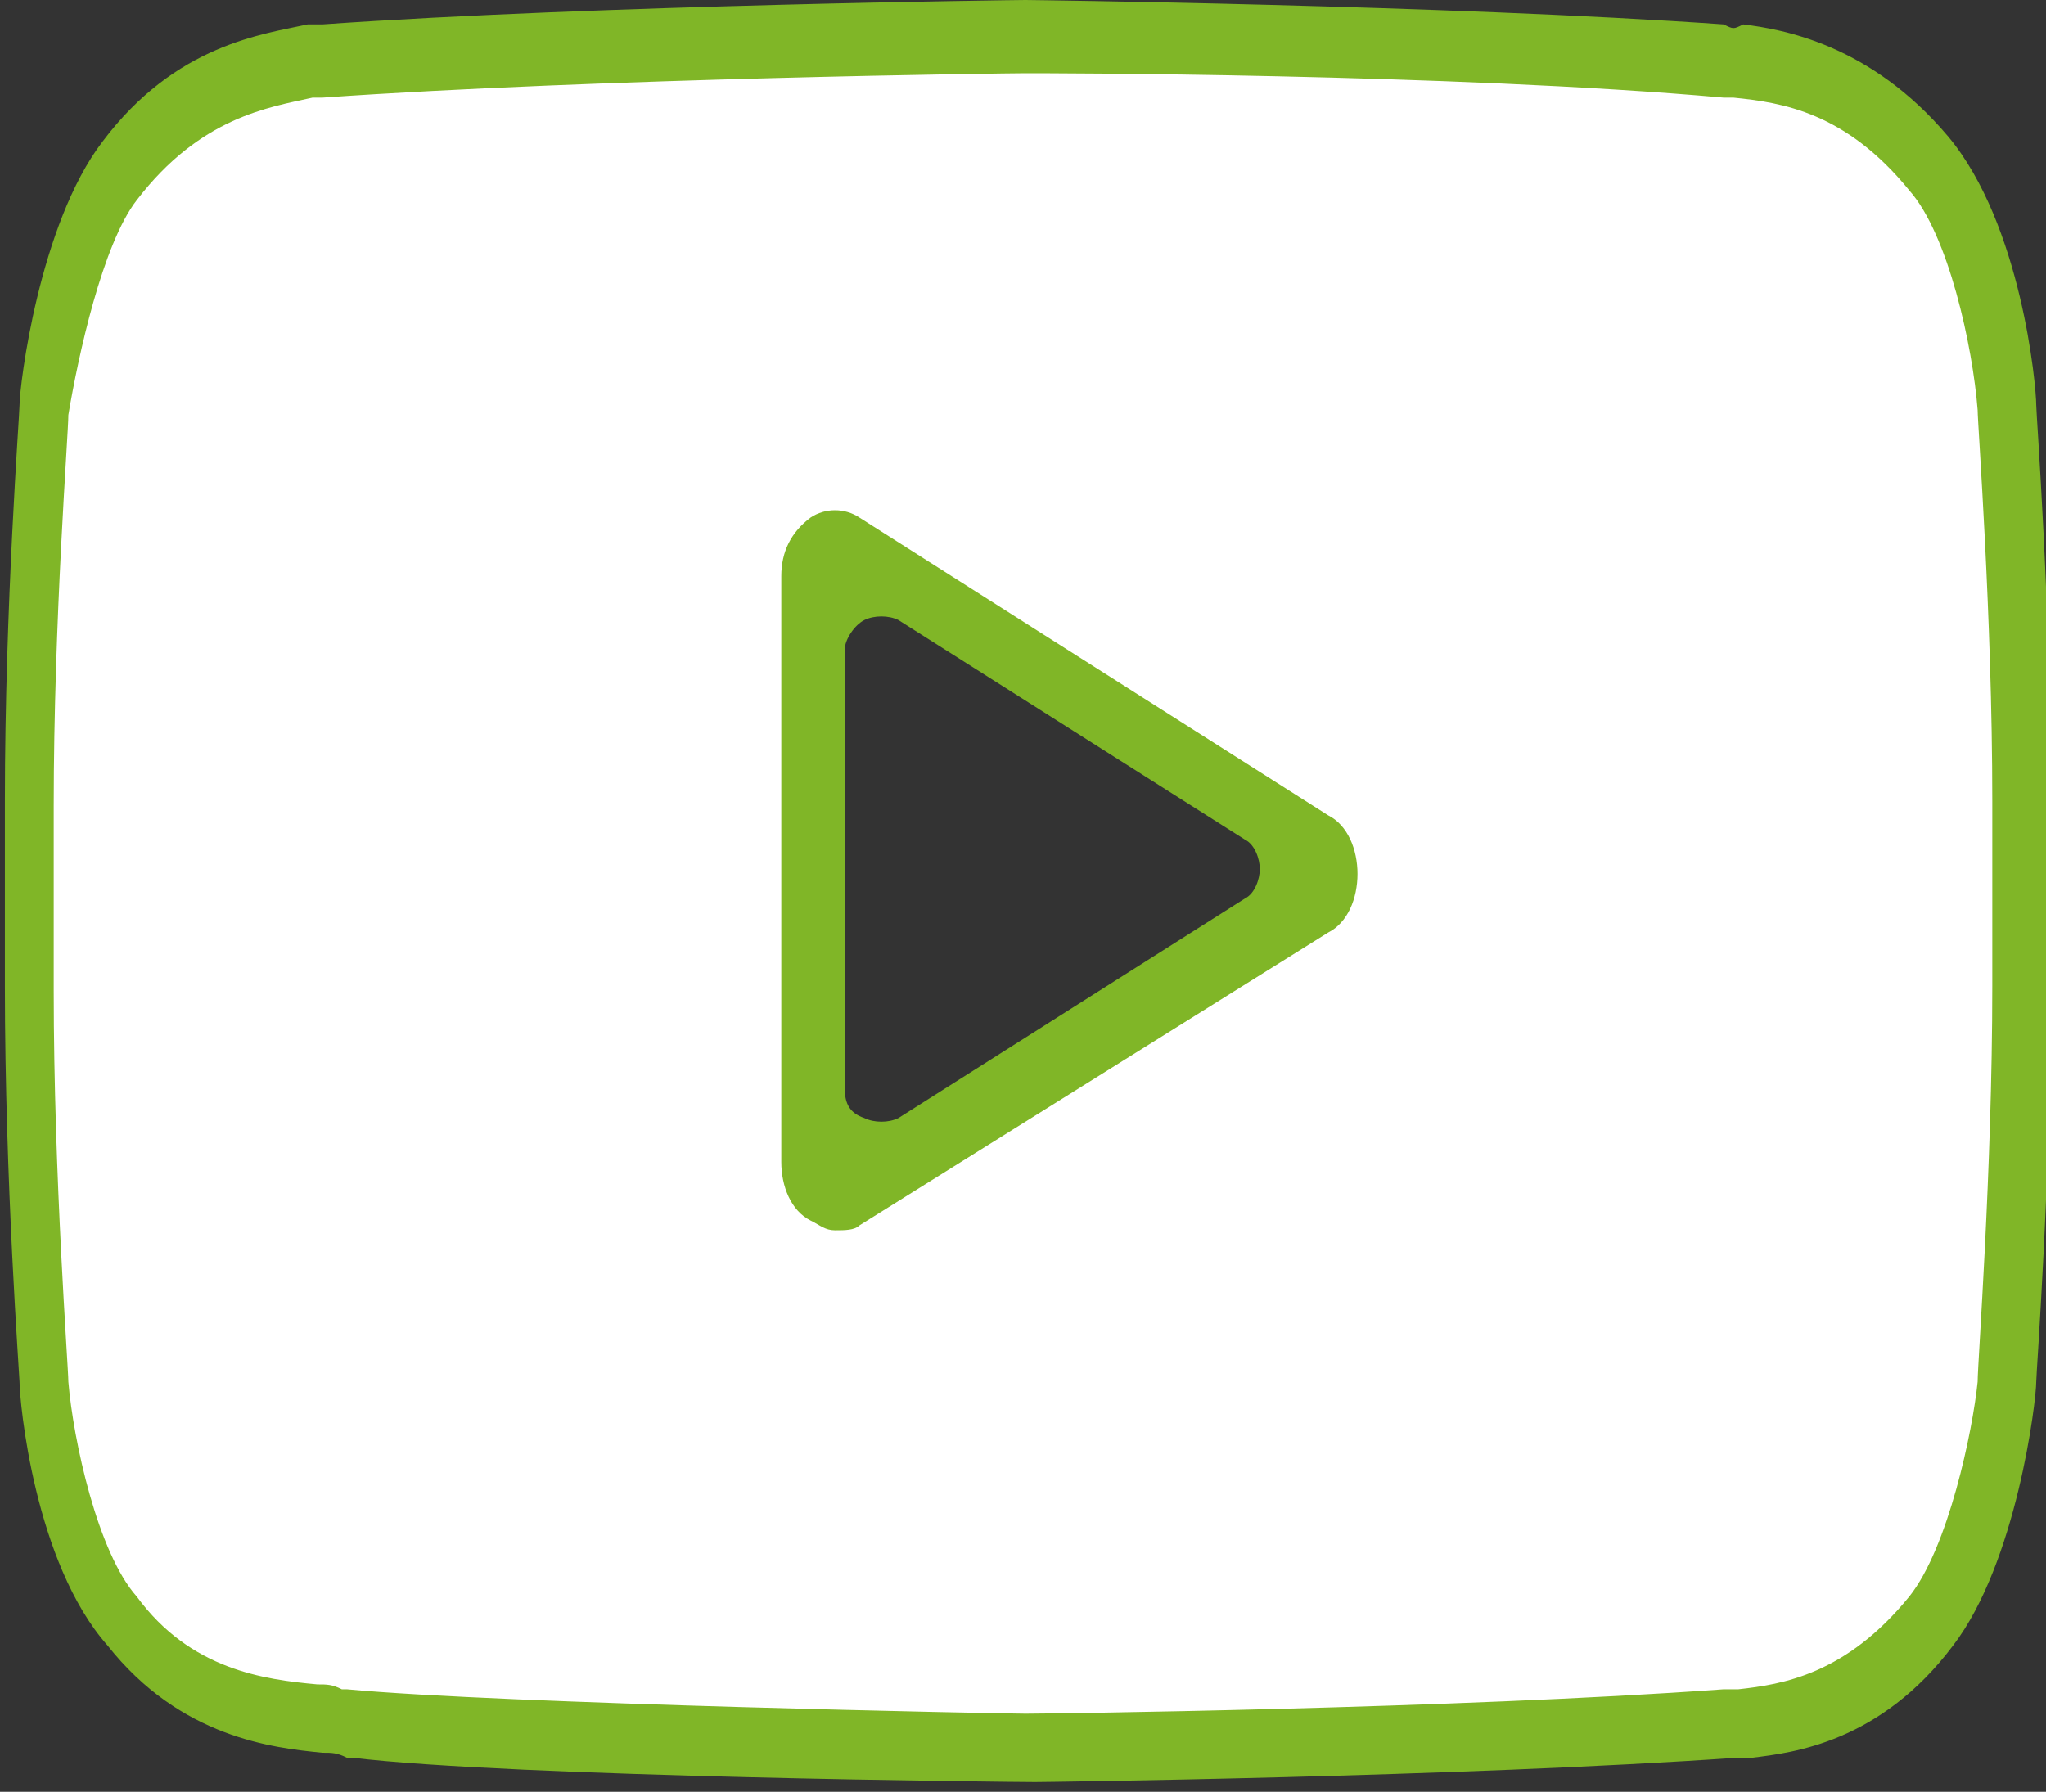
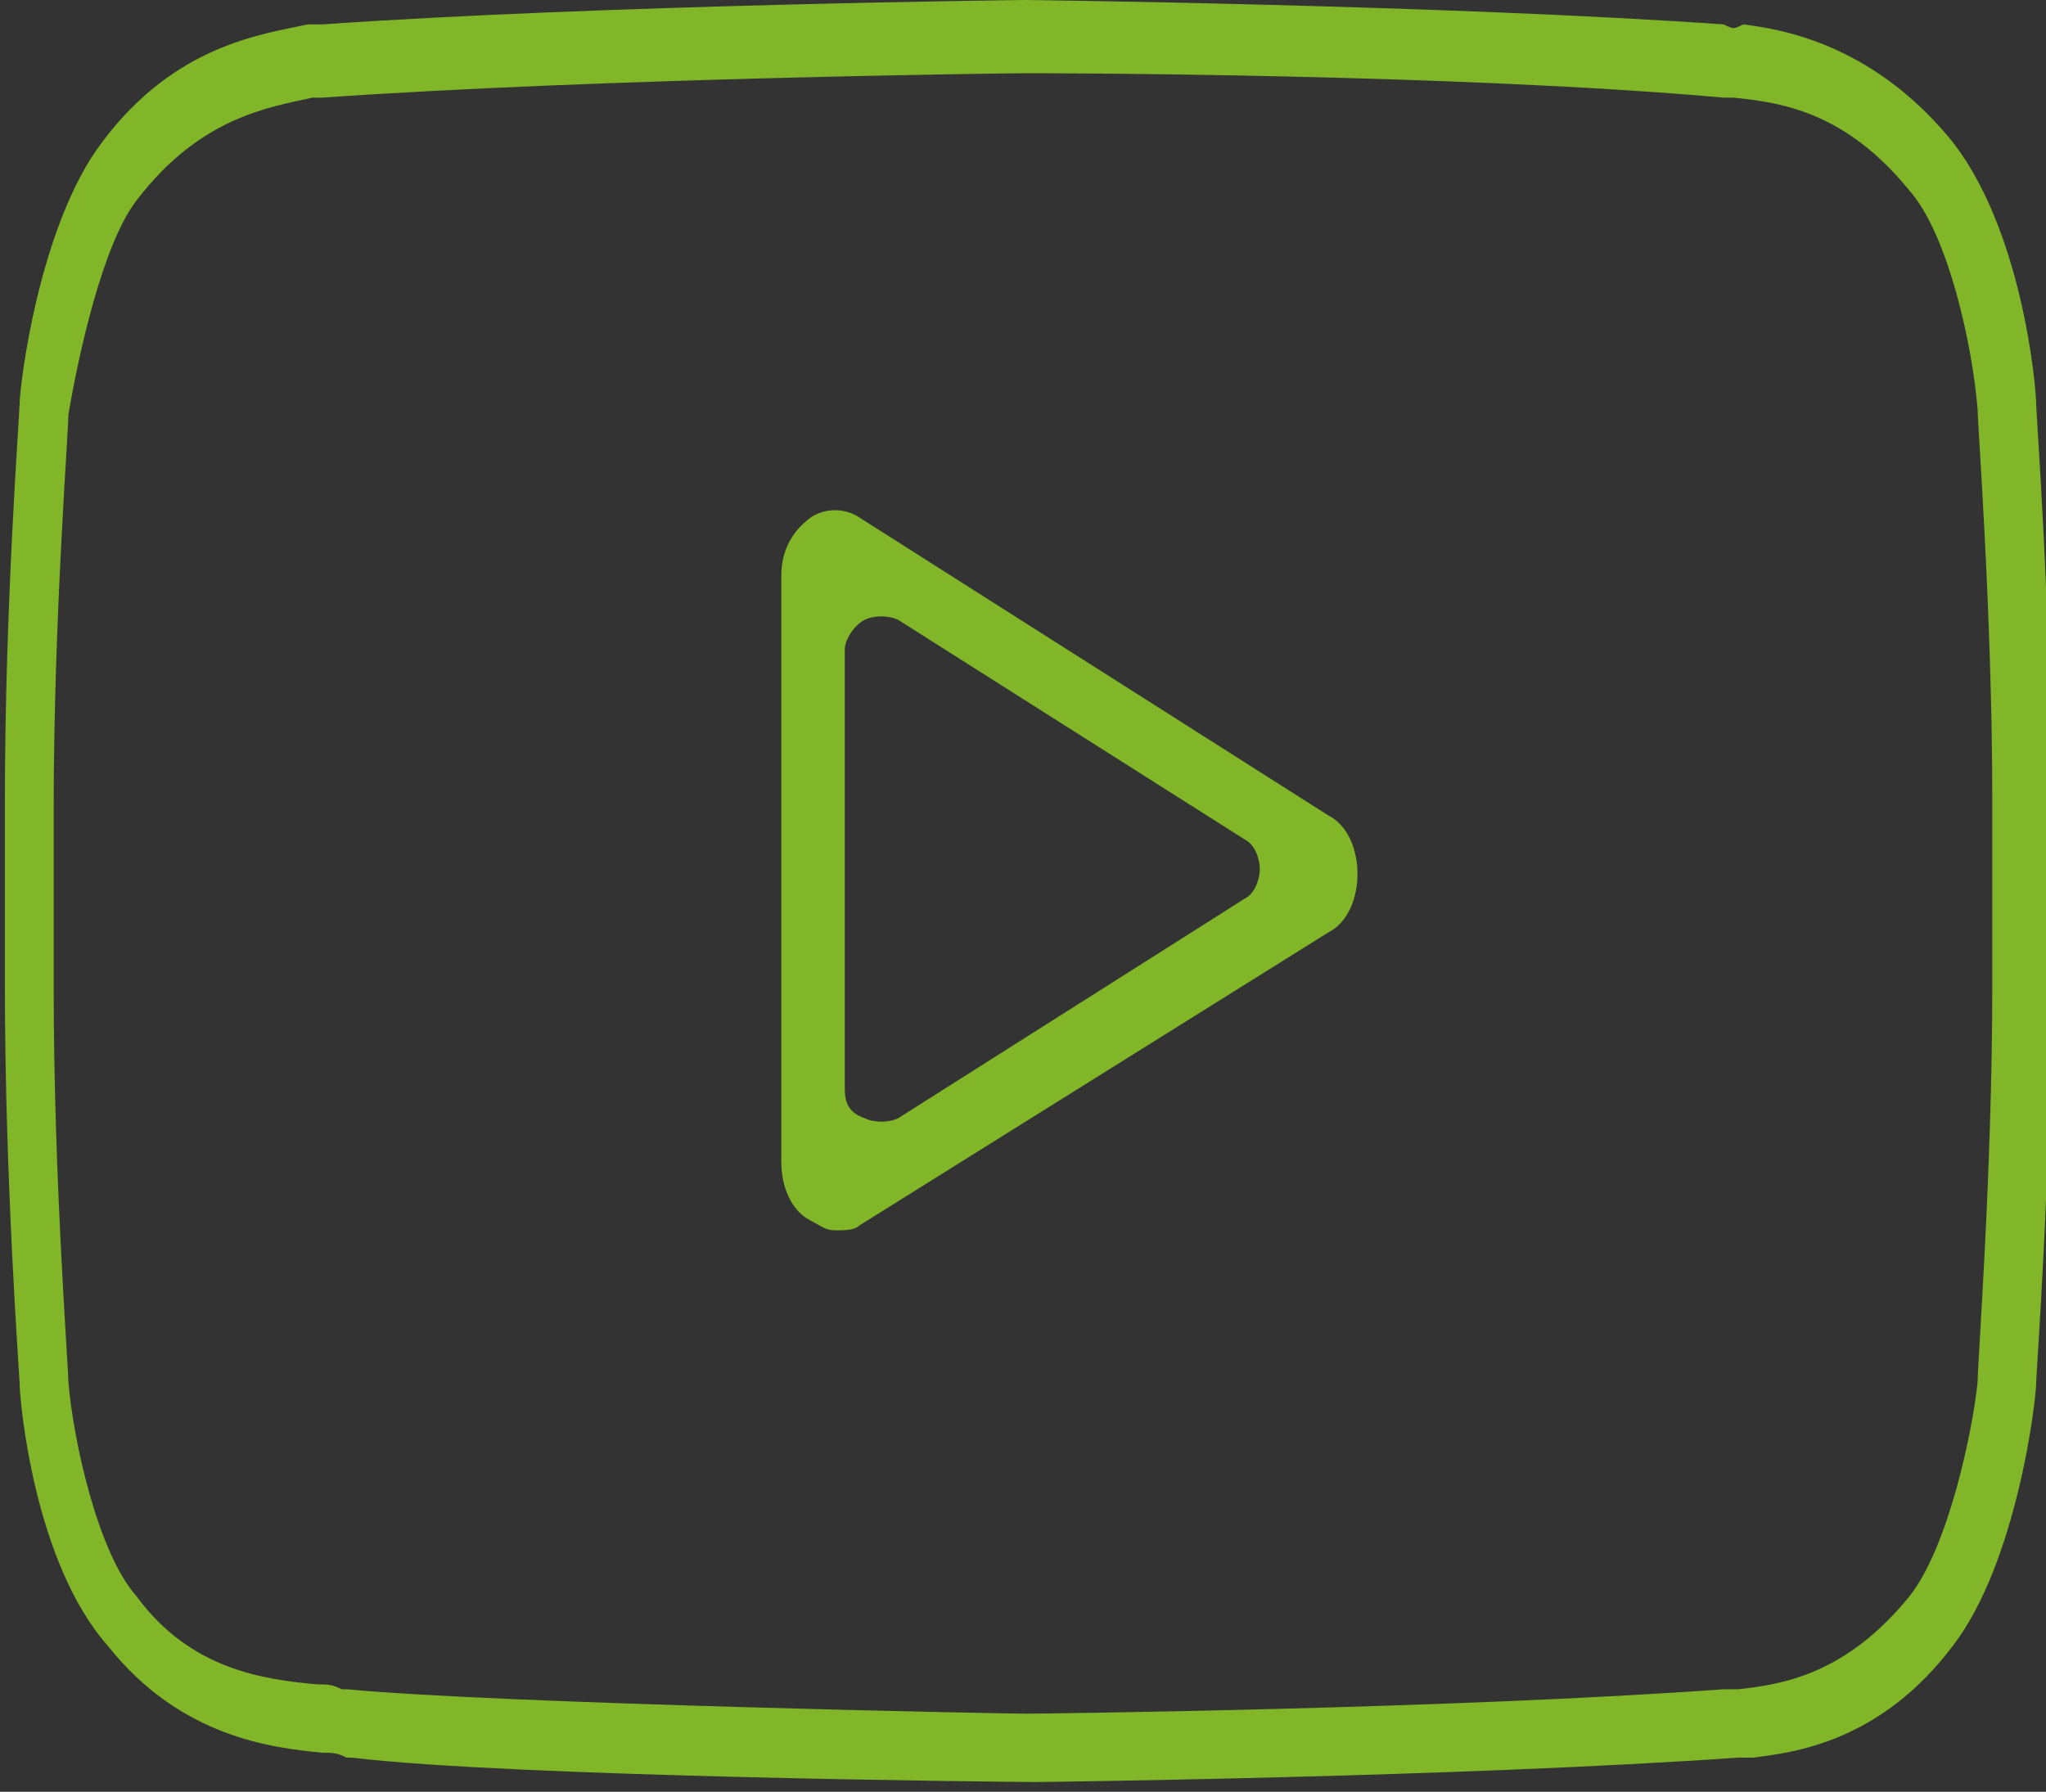
<svg xmlns="http://www.w3.org/2000/svg" version="1.1" id="Vrstva_1" x="0px" y="0px" viewBox="0 0 41.9 36.7" style="enable-background:new 0 0 41.9 36.7;" xml:space="preserve">
  <rect x="0" y="0" width="41.9" height="36.7" fill="#333333" stroke="none" />
  <style type="text/css">
	.st0{fill-rule:evenodd;clip-rule:evenodd;fill:#FFFFFF;}
	.st1{fill-rule:evenodd;clip-rule:evenodd;fill:#80B627;}
</style>
-   <path class="st0" d="M40.4,5.7l-1.5-3l-4.4-1.4L18.1,0.9L6,1.3L2.1,3.4L0.8,8.3L0.5,25.2l0.6,5.1l0.5,1.9l2.1,2.4l4.3,1L25.2,36  l12.4-1.2l2.1-2.3l1.3-4.8V10.5L40.4,5.7z M16.7,24.2V11.5l10.4,5.9L16.7,24.2z" />
  <path class="st1" d="M17.3,22.3c0,0.3,0.1,0.5,0.4,0.6c0.2,0.1,0.5,0.1,0.7,0l7.1-4.5c0.2-0.1,0.3-0.4,0.3-0.6  c0-0.2-0.1-0.5-0.3-0.6l-7.1-4.5c-0.2-0.1-0.5-0.1-0.7,0c-0.2,0.1-0.4,0.4-0.4,0.6V22.3z M27.2,16.7c0.4,0.2,0.6,0.7,0.6,1.2  c0,0.5-0.2,1-0.6,1.2l-9.6,6c-0.1,0.1-0.3,0.1-0.5,0.1c-0.2,0-0.3-0.1-0.5-0.2c-0.4-0.2-0.6-0.7-0.6-1.2v-12c0-0.5,0.2-0.9,0.6-1.2  c0.3-0.2,0.7-0.2,1,0L27.2,16.7z M40.8,20.2v-3.8c0-3.8-0.3-7.7-0.3-8c0,0,0,0,0,0c-0.1-1.3-0.6-3.6-1.4-4.5c0,0,0,0,0,0  c-1.3-1.6-2.6-1.8-3.6-1.9c-0.1,0-0.1,0-0.2,0c0,0,0,0,0,0c-5.6-0.5-14-0.5-14.3-0.5c-0.3,0-8.7,0.1-14.4,0.5l0,0  c-0.1,0-0.1,0-0.2,0C5.5,2.2,4.1,2.4,2.8,4.1C2.1,5,1.6,7.3,1.4,8.5l0,0c0,0.4-0.3,4.2-0.3,8v3.8c0,3.8,0.3,7.7,0.3,8c0,0,0,0,0,0  c0.1,1.2,0.6,3.5,1.4,4.4c0,0,0,0,0,0c1.1,1.5,2.6,1.7,3.7,1.8c0.2,0,0.3,0,0.5,0.1c0,0,0,0,0.1,0c3.2,0.3,13.5,0.5,13.9,0.5  c0.4,0,8.8-0.1,14.3-0.5l0,0c0.1,0,0.2,0,0.3,0c0.9-0.1,2.2-0.3,3.5-1.9c0.8-1,1.3-3.4,1.4-4.4l0,0C40.5,27.9,40.8,24,40.8,20.2z   M35.3,0.5C29.6,0.1,21,0,21,0c0,0,0,0,0,0c-0.1,0-8.7,0.1-14.4,0.5l-0.1,0c-0.1,0-0.1,0-0.2,0C5.4,0.7,3.6,0.9,2.1,2.9  c-1.3,1.7-1.7,5-1.7,5.4c0,0,0,0.1,0,0c0,0.2-0.3,4.1-0.3,8.1v3.8c0,4,0.3,8,0.3,8.1c0,0,0,0,0,0c0,0.4,0.3,3.7,1.8,5.4  c1.5,1.9,3.4,2.1,4.4,2.2c0.2,0,0.3,0,0.5,0.1l0.1,0c3.3,0.4,13.6,0.5,14,0.5c0,0,0,0,0,0c0.1,0,8.7-0.1,14.4-0.5l0.1,0  c0.1,0,0.2,0,0.2,0c0.8-0.1,2.6-0.3,4.1-2.3c1.3-1.7,1.7-5,1.7-5.4c0,0,0-0.1,0,0c0-0.2,0.3-4.1,0.3-8.1v-3.8c0-4-0.3-7.9-0.3-8.1  l0,0c0-0.4-0.3-3.7-1.8-5.5c-1.6-1.9-3.4-2.2-4.2-2.3C35.5,0.6,35.5,0.6,35.3,0.5L35.3,0.5z" />
</svg>